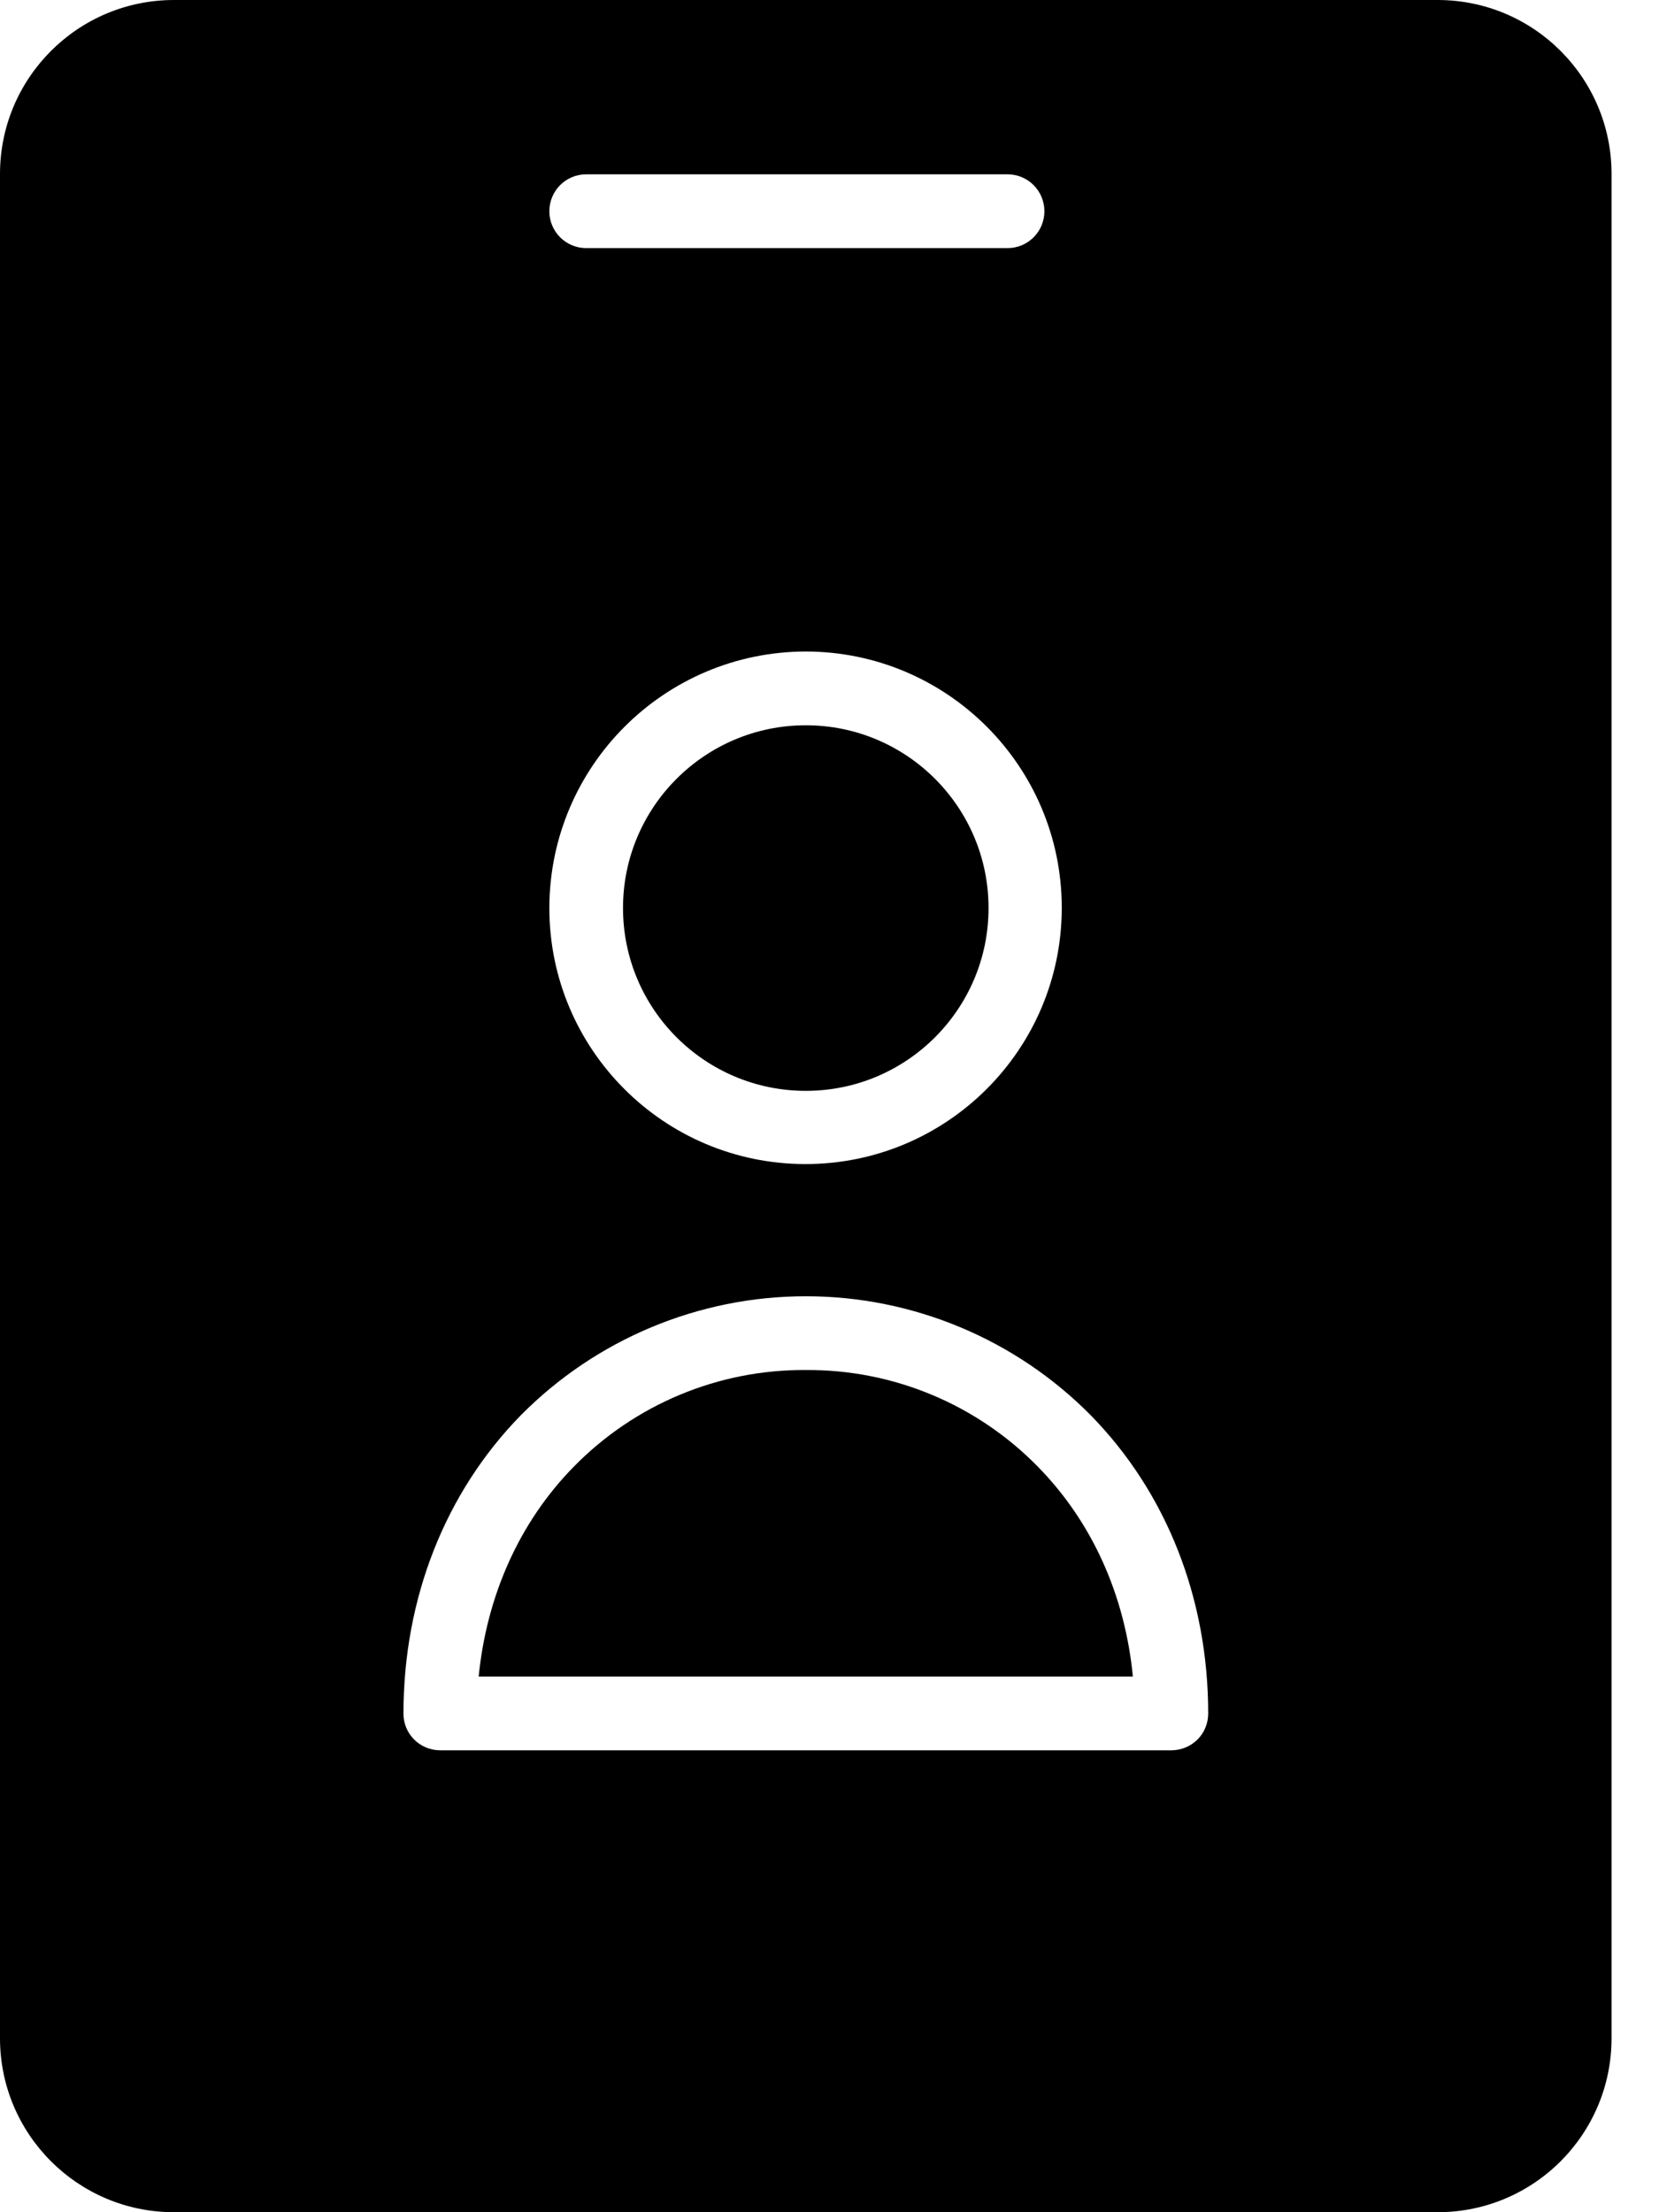
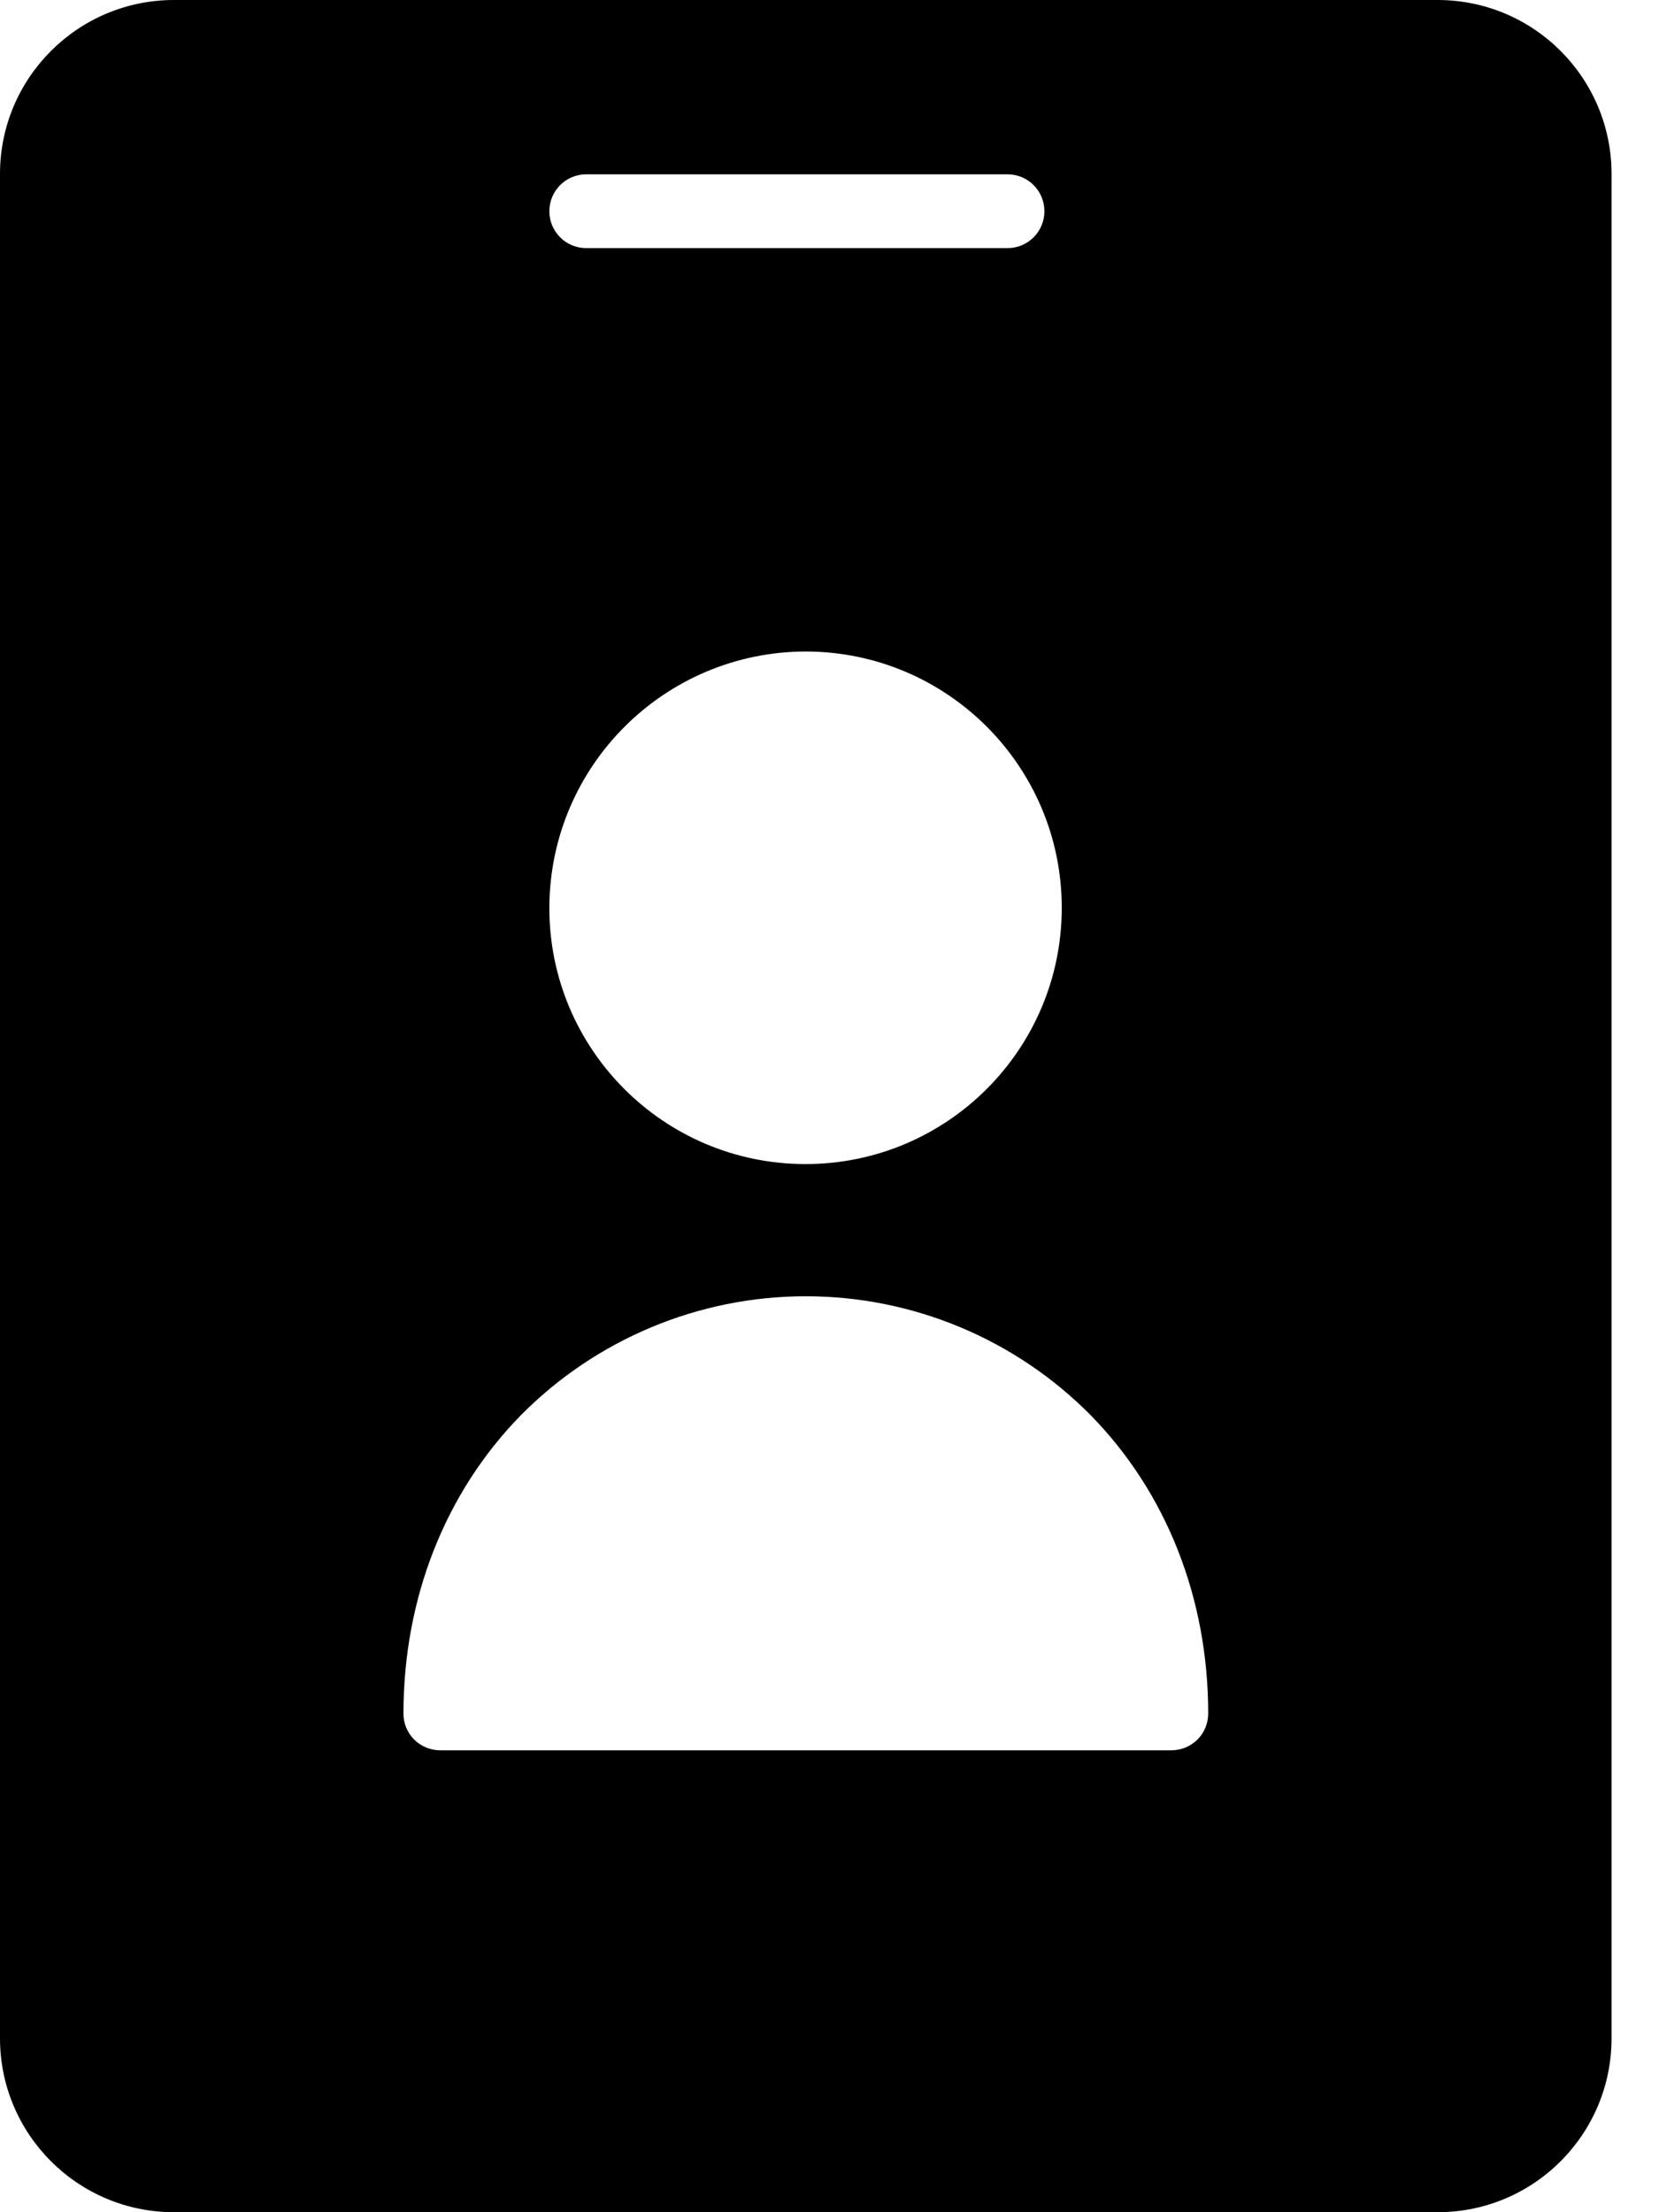
<svg xmlns="http://www.w3.org/2000/svg" width="15px" height="20px" viewBox="0 0 15 20" version="1.1">
  <title>94882E30-AD9E-4775-B423-B3B88D0C82AD</title>
  <g id="Üye-Girişi,Üye-Ol,Sepet-Sonrası-Üye-Girişi" stroke="none" stroke-width="1" fill="none" fill-rule="evenodd">
    <g id="Üye-Ol-isbiryatak" transform="translate(-1020, -386)" fill="#000000" fill-rule="nonzero">
      <g id="1250956" transform="translate(1020, 386)">
-         <path d="M8.938,8.209 C8.938,9.122 8.198,9.862 7.286,9.862 C6.373,9.862 5.633,9.122 5.633,8.209 C5.633,7.297 6.373,6.557 7.286,6.557 C8.198,6.557 8.938,7.297 8.938,8.209 Z" id="Path" />
-         <path d="M7.286,12.386 C6.496,12.38 5.738,12.697 5.186,13.262 C4.695,13.762 4.4,14.429 4.328,15.157 L10.243,15.157 C10.172,14.424 9.876,13.762 9.386,13.262 C8.834,12.697 8.076,12.38 7.286,12.386 Z" id="Path" />
        <path d="M13,0 L1.571,0 C0.704,0.001 0.001,0.704 0,1.571 L0,18.429 C0.001,19.296 0.704,19.999 1.571,20 L13,20 C13.868,19.999 14.57,19.296 14.571,18.429 L14.571,1.571 C14.57,0.704 13.868,0.001 13,0 Z M5.3,1.576 L9.11,1.576 C9.294,1.576 9.443,1.725 9.443,1.91 C9.443,2.094 9.294,2.243 9.11,2.243 L5.3,2.243 C5.116,2.243 4.967,2.094 4.967,1.91 C4.967,1.725 5.116,1.576 5.3,1.576 Z M7.286,5.89 C8.565,5.892 9.601,6.93 9.6,8.209 C9.599,9.489 8.56,10.525 7.281,10.524 C6.001,10.523 4.965,9.484 4.967,8.205 C4.971,6.927 6.007,5.892 7.286,5.89 Z M10.59,15.824 L3.981,15.824 C3.892,15.824 3.807,15.789 3.745,15.727 C3.682,15.664 3.647,15.579 3.648,15.491 C3.648,14.452 4.024,13.495 4.709,12.795 C5.39,12.107 6.318,11.719 7.286,11.719 C8.254,11.719 9.182,12.107 9.862,12.795 C10.548,13.495 10.924,14.452 10.924,15.491 C10.924,15.579 10.89,15.664 10.827,15.727 C10.764,15.789 10.679,15.824 10.59,15.824 Z" id="Shape" />
      </g>
    </g>
  </g>
</svg>